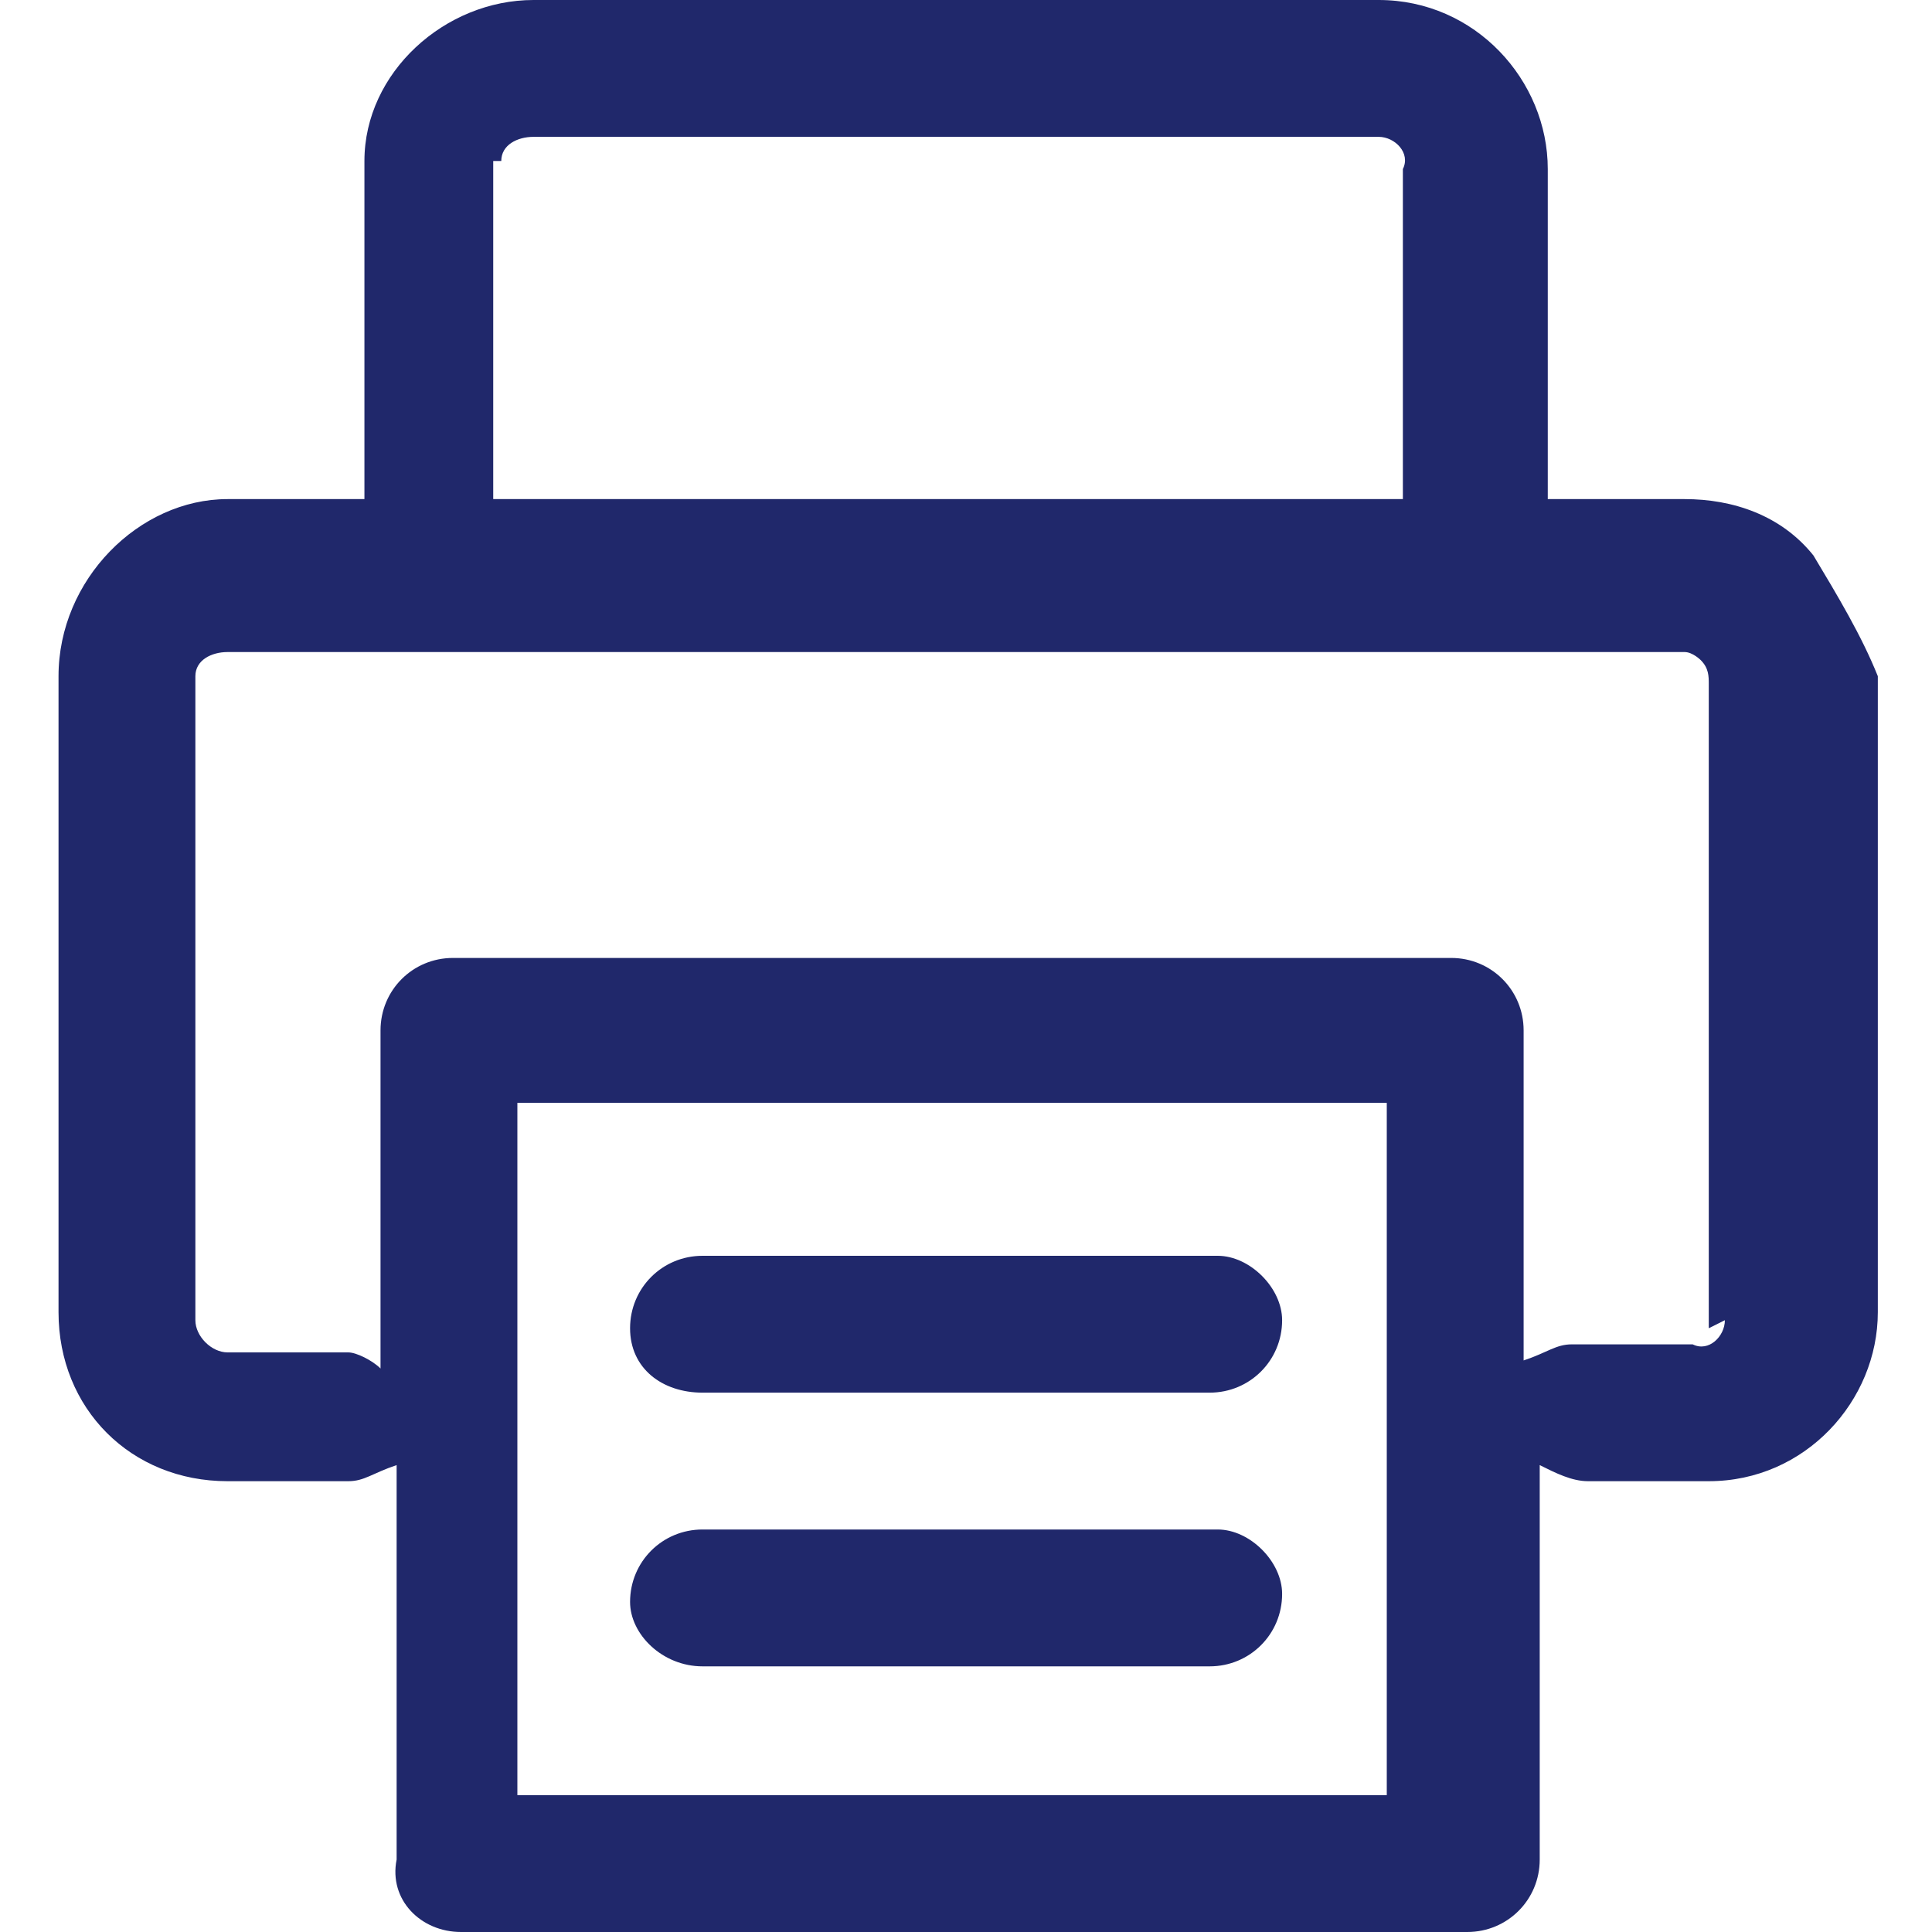
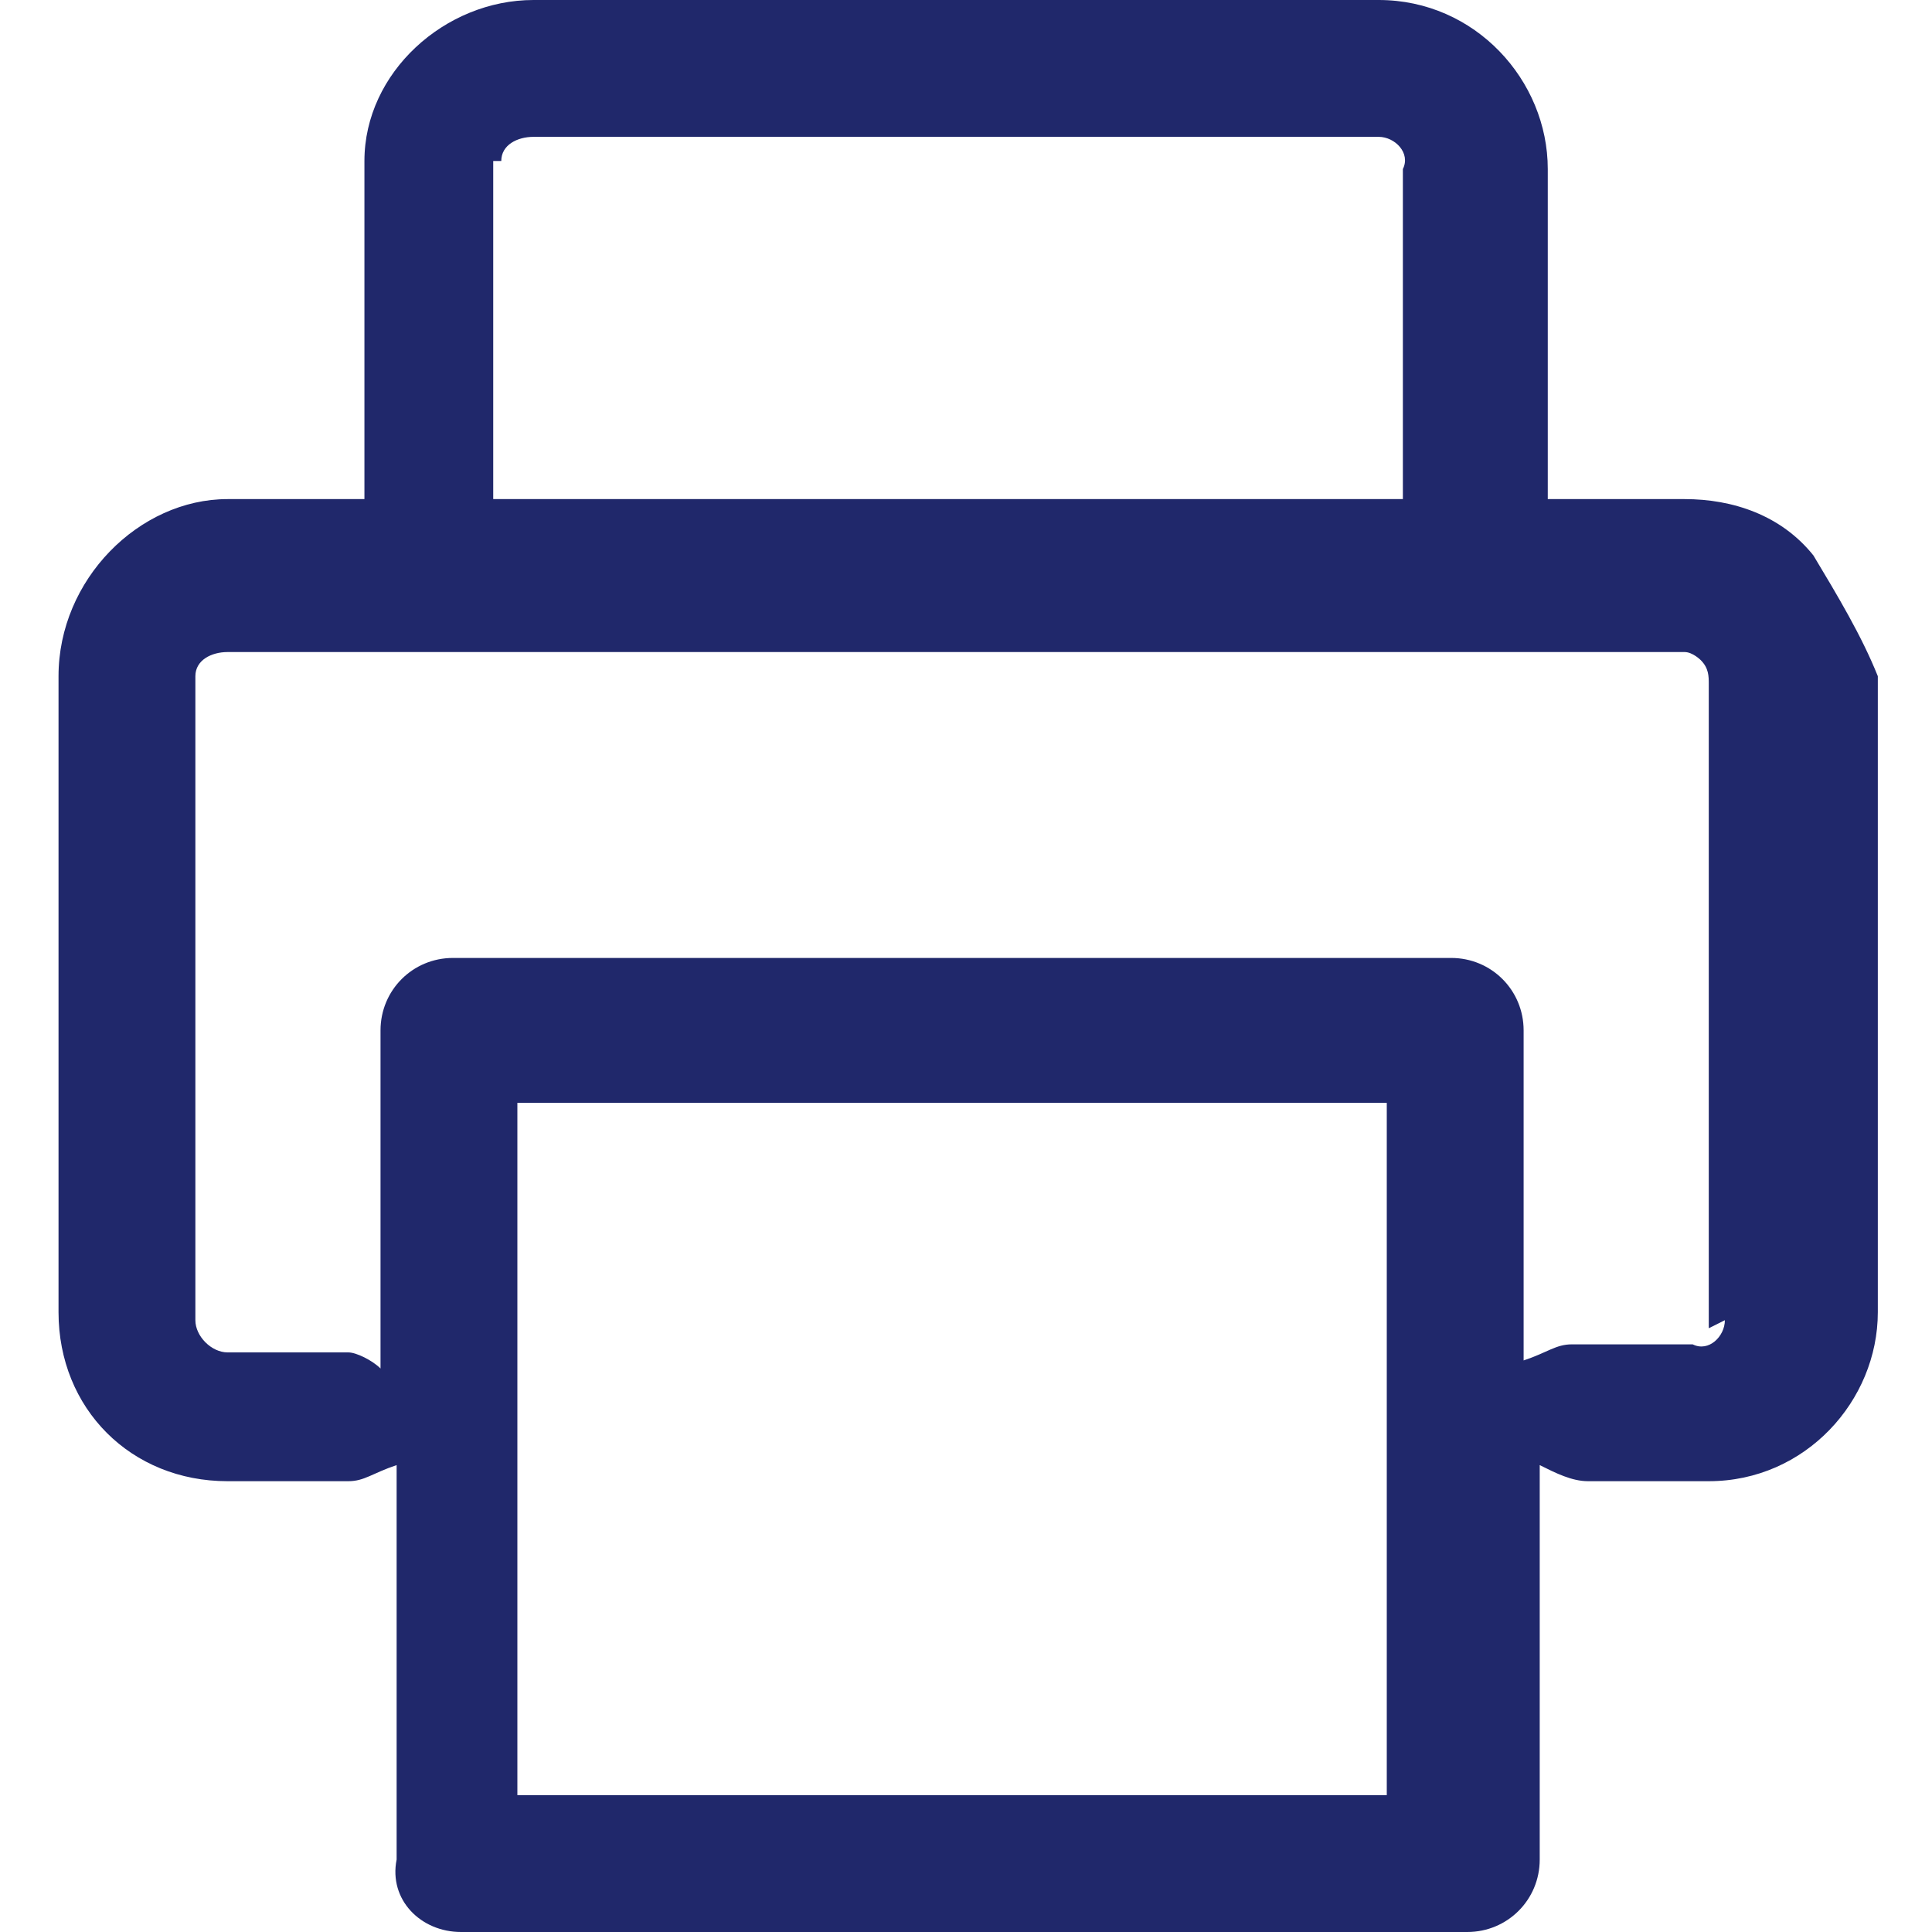
<svg xmlns="http://www.w3.org/2000/svg" version="1.1" id="圖層_1" x="0px" y="0px" viewBox="0 0 24 24" style="enable-background:new 0 0 24 24;" xml:space="preserve">
  <style type="text/css">
	.st0{fill:#20286B;}
</style>
  <g id="fax" transform="translate(-992 -878)">
    <g id="组_475" transform="translate(992.727 878)">
      <path id="路径_1566" class="st0" d="M21.8,6.9c-0.4-0.5-1-0.7-1.6-0.7h-1.7V2.1C18.5,1,17.6,0,16.4,0c0,0,0,0,0,0H5.9    C4.8,0,3.8,0.9,3.8,2c0,0,0,0.1,0,0.1v4.1H2.1C1,6.2,0,7.2,0,8.4c0,0,0,0,0,0v7.9c0,1.2,0.9,2.1,2.1,2.1c0,0,0,0,0,0h1.5    c0.2,0,0.3-0.1,0.6-0.2v4.9C4.1,23.6,4.5,24,5,24c0,0,0,0,0,0h12.5c0.5,0,0.9-0.4,0.9-0.9c0,0,0,0,0,0v-4.9    c0.2,0.1,0.4,0.2,0.6,0.2h1.5c1.2,0,2.1-1,2.1-2.1V8.4C22.4,7.9,22.1,7.4,21.8,6.9z M5.5,2c0-0.2,0.2-0.3,0.4-0.3h10.5    c0.2,0,0.4,0.2,0.3,0.4v4.1H5.4V2H5.5z M16.5,22.3H5.7v-8.6h10.8V22.3z M20.7,16.4c0,0.2-0.2,0.4-0.4,0.3h-1.5    c-0.2,0-0.3,0.1-0.6,0.2v-4.1c0-0.5-0.4-0.9-0.9-0.9c0,0,0,0,0,0H4.9c-0.5,0-0.9,0.4-0.9,0.9c0,0,0,0,0,0V17    c-0.1-0.1-0.3-0.2-0.4-0.2H2.1c-0.2,0-0.4-0.2-0.4-0.4v-8c0-0.2,0.2-0.3,0.4-0.3h18.1c0.1,0,0.2,0.1,0.2,0.1    c0.1,0.1,0.1,0.2,0.1,0.3v8L20.7,16.4z" />
-       <path id="路径_1567" class="st0" d="M8,17.3h6.3c0.5,0,0.9-0.4,0.9-0.9c0,0,0,0,0,0c0-0.4-0.4-0.8-0.8-0.8c0,0-0.1,0-0.1,0H8    c-0.5,0-0.9,0.4-0.9,0.9c0,0,0,0,0,0C7.1,17,7.5,17.3,8,17.3C8,17.3,8,17.3,8,17.3z" />
-       <path id="路径_1568" class="st0" d="M8,20.7h6.3c0.5,0,0.9-0.4,0.9-0.9c0,0,0,0,0,0c0-0.4-0.4-0.8-0.8-0.8c0,0-0.1,0-0.1,0H8    c-0.5,0-0.9,0.4-0.9,0.9c0,0,0,0,0,0C7.1,20.3,7.5,20.7,8,20.7C8,20.7,8,20.7,8,20.7z" />
    </g>
  </g>
</svg>